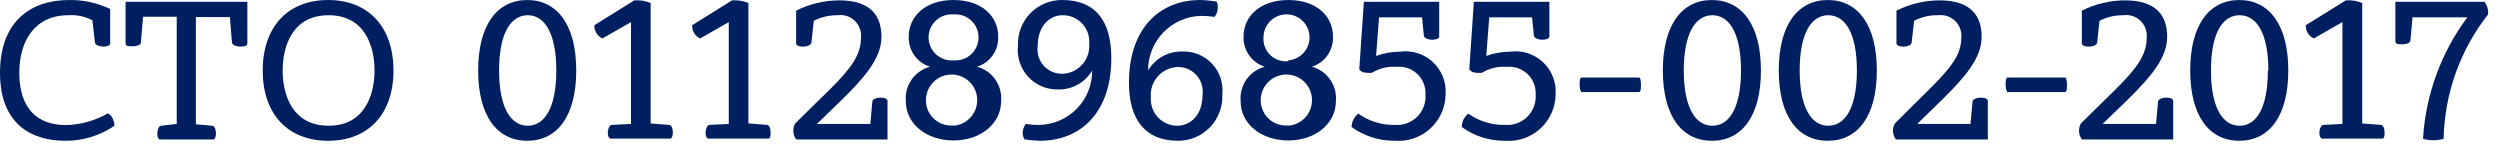
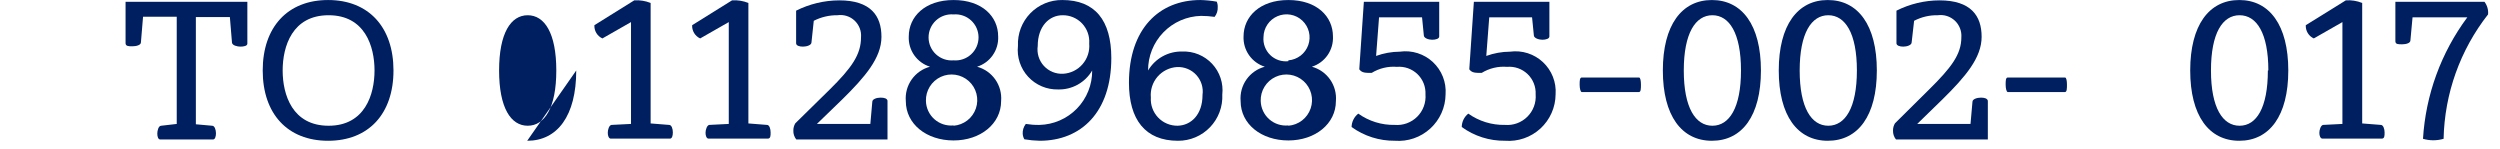
<svg xmlns="http://www.w3.org/2000/svg" fill="none" height="12" viewBox="0 0 201 12" width="201">
  <g fill="#001f61">
-     <path d="m7.426 1.631c-.594-.312-1.263-.454-1.932-.407-2.721 0-3.943 2.103-3.943 4.626 0 2.852 1.433 4.206 3.746 4.206 1.182-.027 2.338-.348 3.365-.933.329.092.539.631.539.986-1.16.796-2.536 1.218-3.943 1.209-2.708 0-5.257-1.314-5.257-5.467 0-4.153 2.497-5.849 5.533-5.849 1.15-.024 2.289.224 3.325.723v2.76c0 .184-.289.263-.552.263-.263 0-.657-.118-.67-.316z" />
    <path d="m14.209 9.965v-8.622h-2.708l-.171 2.064c0 .223-.381.315-.683.315s-.539-0-.552-.237v-3.338h9.792v3.365c0 .184-.302.237-.552.237-.25 0-.657-.092-.683-.316l-.171-2.063h-2.734v8.622l1.314.118c.197 0 .302.329.302.605s-.079.499-.236.499h-4.245c-.171 0-.236-.236-.236-.473s.092-.618.302-.631z" />
    <path d="m21.122 5.667c0-3.483 1.998-5.665 5.257-5.665 3.26 0 5.257 2.182 5.257 5.665 0 3.483-1.998 5.651-5.257 5.651-3.26 0-5.257-2.168-5.257-5.651zm8.99 0c0-1.945-.775-4.442-3.693-4.442s-3.693 2.497-3.693 4.442.775 4.442 3.693 4.442 3.693-2.51 3.693-4.442z" />
-     <path d="m46.33 5.667c0 3.641-1.512 5.651-3.943 5.651s-3.943-2.011-3.943-5.651 1.512-5.665 3.943-5.665 3.943 2.024 3.943 5.665zm-1.603 0c0-3.01-.946-4.442-2.3-4.442-1.354 0-2.3 1.433-2.3 4.442s.946 4.442 2.3 4.442c1.354 0 2.3-1.433 2.3-4.442z" />
+     <path d="m46.33 5.667c0 3.641-1.512 5.651-3.943 5.651zm-1.603 0c0-3.01-.946-4.442-2.3-4.442-1.354 0-2.3 1.433-2.3 4.442s.946 4.442 2.3 4.442c1.354 0 2.3-1.433 2.3-4.442z" />
    <path d="m50.733 9.964v-8.188l-2.3 1.314c-.202-.092-.371-.243-.486-.433s-.17-.41-.158-.632l3.207-1.998c.448-.029.897.043 1.314.21v9.687l1.485.118c.21 0 .302.329.302.605s-.066.499-.237.499h-4.745c-.171 0-.25-.224-.25-.473s.105-.605.302-.631z" />
    <path d="m58.593 9.964v-8.188l-2.3 1.314c-.202-.092-.371-.243-.486-.433s-.17-.41-.158-.632l3.207-1.998c.448-.029.897.043 1.314.21v9.687l1.498.118c.197 0 .289.329.289.605s-0.0.499-.237.499h-4.745c-.171 0-.25-.224-.25-.473s.118-.605.302-.631z" />
    <path d="m66.676 7.231c1.814-1.787 2.55-2.852 2.55-4.232.021-.249-.015-.499-.105-.731-.09-.233-.231-.442-.413-.613-.182-.171-.4-.298-.638-.372-.238-.074-.49-.094-.737-.058-.662-.008-1.316.145-1.906.447l-.184 1.735c0 .223-.381.342-.683.342s-.539-.079-.552-.263v-2.629c1.077-.54 2.265-.824 3.47-.828 2.523 0 3.391 1.235 3.391 2.931 0 1.695-1.314 3.22-3.154 5.034l-2.037 1.971h4.298l.158-1.787c0-.21.355-.329.67-.329.315 0 .526.079.552.25v3.115h-7.334c-.161-.201-.245-.453-.236-.71-.005-.208.05-.413.158-.591z" />
    <path d="m74.773 5.364c-.514-.159-.96-.484-1.269-.924-.309-.44-.464-.97-.44-1.507 0-1.603 1.314-2.931 3.601-2.931 2.287 0 3.588 1.314 3.588 2.931.025.535-.128 1.064-.434 1.504s-.75.766-1.261.927c.594.161 1.113.525 1.466 1.03s.518 1.117.466 1.73c0 1.827-1.656 3.168-3.825 3.168-2.169 0-3.838-1.314-3.838-3.168-.051-.615.115-1.229.471-1.734.356-.505.878-.868 1.474-1.026zm1.893 4.745c.403-.031.787-.18 1.107-.427s.558-.583.689-.966c.13-.382.145-.795.043-1.185-.102-.391-.316-.743-.617-1.013s-.673-.446-1.073-.506c-.399-.06-.808-.002-1.174.168-.366.17-.675.443-.888.787-.212.343-.32.742-.308 1.146.006.279.069.553.186.807s.285.479.494.664c.208.185.453.325.718.411.265.086.545.117.823.089zm0-5.257c.256.022.513-.01.756-.093s.466-.215.654-.389c.189-.174.34-.384.443-.619.103-.235.156-.489.156-.745 0-.257-.053-.51-.156-.745s-.254-.446-.443-.619c-.189-.174-.412-.306-.654-.389s-.5-.115-.756-.093c-.256-.022-.513.01-.756.093-.243.083-.466.215-.654.389-.189.174-.34.384-.443.619s-.156.489-.156.745c0 .257.053.51.156.745.103.235.254.446.443.619.189.174.412.306.654.389.243.083.5.115.756.093z" />
    <path d="m82.224 10.766c-.016-.289.072-.573.25-.802.361.058.726.085 1.091.079 1.141-.024 2.227-.497 3.022-1.316.795-.819 1.234-1.919 1.224-3.06-.279.478-.681.871-1.164 1.139s-1.03.401-1.583.385c-.451.01-.898-.076-1.313-.253-.415-.177-.787-.44-1.092-.772-.305-.332-.535-.726-.676-1.154-.141-.428-.188-.882-.139-1.33-.021-.479.055-.957.225-1.406.17-.448.429-.857.763-1.202.333-.345.734-.617 1.177-.802.443-.184.918-.277 1.398-.271 2.629 0 3.943 1.63 3.943 4.666 0 4.337-2.418 6.65-5.757 6.65-.414-.009-.827-.048-1.235-.118-.076-.133-.121-.281-.132-.434zm5.349-7.281c.02-.292-.021-.585-.12-.86-.099-.275-.254-.527-.455-.74-.201-.212-.445-.381-.714-.494-.27-.114-.56-.17-.853-.166-1.078 0-1.998.894-1.998 2.471-.041.287-.018.58.067.857s.232.532.428.746c.196.214.438.381.706.49s.559.157.849.141c.297-.018.588-.096.855-.228s.505-.316.699-.542c.195-.225.342-.487.434-.77.092-.283.127-.582.101-.879z" />
    <path d="m95.052 4.142c.448-.018.895.061 1.31.232.415.171.788.429 1.094.757.306.328.537.719.678 1.144.141.426.188.877.139 1.323.023.481-.052.962-.221 1.414-.169.451-.428.864-.761 1.212-.333.348-.734.625-1.177.813-.444.188-.921.284-1.403.281-2.629 0-3.943-1.695-3.943-4.666 0-4.324 2.418-6.651 5.744-6.651.441.011.88.055 1.314.132.058.132.085.276.079.421.019.289-.07.575-.25.802-.361-.052-.726-.078-1.091-.079-1.143.028-2.231.503-3.027 1.324-.796.821-1.239 1.922-1.231 3.066.281-.476.683-.868 1.166-1.136.483-.268 1.028-.402 1.581-.389zm1.63 3.496c.041-.288.018-.581-.068-.859-.086-.278-.232-.533-.428-.748-.196-.215-.437-.384-.706-.494-.269-.111-.559-.161-.849-.146-.3.018-.594.096-.863.23-.269.134-.509.32-.705.548-.196.228-.344.493-.436.779-.092.286-.125.588-.098.888-.02.294.021.588.121.865.1.277.256.53.458.744.203.214.447.383.719.497.271.114.564.171.858.167 1.078-.026 1.998-.894 1.998-2.471z" />
    <path d="m101.69 5.364c-.513-.161-.958-.487-1.266-.926-.309-.439-.465-.968-.443-1.505 0-1.603 1.314-2.931 3.601-2.931s3.588 1.314 3.588 2.931c.025.535-.127 1.064-.434 1.504s-.75.766-1.261.927c.594.161 1.113.525 1.466 1.03s.518 1.117.466 1.73c0 1.827-1.656 3.168-3.825 3.168-2.168 0-3.837-1.314-3.837-3.168-.051-.615.115-1.229.47-1.734.356-.505.878-.868 1.475-1.026zm1.892 4.745c.403-.031.788-.18 1.107-.427s.558-.583.688-.966c.13-.382.145-.795.043-1.185s-.316-.743-.616-1.013c-.301-.27-.674-.446-1.073-.506-.399-.06-.808-.002-1.174.168-.367.17-.675.443-.888.787-.213.343-.32.742-.308 1.146.006.279.07.553.187.807s.285.479.493.664c.209.185.453.325.718.411.266.086.546.117.823.089zm0-5.257c.358-.028.7-.16.985-.378.284-.219.499-.516.619-.854.119-.339.137-.705.052-1.053s-.269-.665-.531-.911c-.261-.246-.589-.411-.942-.474s-.717-.023-1.048.117c-.331.14-.614.372-.815.67s-.311.647-.317 1.006c-.024.266.013.534.106.784.093.25.24.476.431.663s.422.327.674.414c.253.086.521.115.786.085z" />
    <path d="m109.654.146h6.059v2.787c0 .184-.289.263-.565.263s-.658-.118-.671-.342l-.144-1.459h-3.457l-.237 3.102c.611-.222 1.256-.338 1.906-.342.478-.068.965-.028 1.425.117s.882.39 1.235.719c.353.329.628.733.804 1.181.177.449.251.932.216 1.413-.005.518-.117 1.029-.328 1.502-.212.473-.518.898-.9 1.247-.382.35-.831.618-1.321.787-.489.169-1.009.236-1.525.196-1.249.013-2.47-.373-3.483-1.104.003-.208.054-.413.147-.6s.227-.35.392-.478c.853.611 1.882.929 2.931.907.33.028.663-.017.974-.13.312-.114.595-.293.83-.527.235-.234.416-.516.531-.827.116-.311.162-.643.136-.974.014-.302-.036-.603-.148-.884s-.283-.534-.5-.743c-.218-.209-.479-.369-.763-.47-.285-.1-.588-.138-.889-.112-.71-.057-1.418.113-2.024.486-.526 0-.789-0-.999-.289z" />
    <path d="m118.499.146h6.072v2.787c0 .184-.302.263-.565.263s-.67-.118-.683-.342l-.145-1.459h-3.443l-.237 3.102c.611-.222 1.256-.338 1.906-.342.476-.066.962-.024 1.42.121.459.146.879.392 1.23.721.352.329.625.732.801 1.179s.25.929.216 1.409c-.004.517-.114 1.028-.324 1.501-.21.473-.515.898-.896 1.248-.381.35-.829.618-1.318.787-.489.169-1.008.236-1.524.196-1.249.017-2.471-.37-3.483-1.104.001-.208.049-.412.14-.599.091-.187.223-.35.386-.479.859.611 1.891.929 2.944.907.331.028.663-.017.975-.13.311-.114.594-.293.829-.527.235-.234.417-.516.532-.827s.161-.643.135-.974c.015-.302-.036-.603-.148-.884-.111-.281-.282-.534-.5-.743-.218-.209-.478-.369-.763-.47-.285-.1-.588-.138-.889-.112-.713-.059-1.427.112-2.037.486-.526 0-.789-0-.999-.289z" />
    <path d="m131.774 6.231c.118 0 .158.289.158.578s0 .591-.158.591h-4.6c-.105 0-.171-.302-.171-.591s0-.578.171-.578z" />
    <path d="m141.579 5.667c0 3.641-1.511 5.651-3.943 5.651-2.431 0-3.943-2.011-3.943-5.651s1.512-5.665 3.943-5.665c2.432 0 3.943 2.024 3.943 5.665zm-1.603 0c0-3.01-.947-4.442-2.3-4.442-1.354 0-2.3 1.433-2.3 4.442s.946 4.442 2.3 4.442c1.353 0 2.3-1.433 2.3-4.442z" />
    <path d="m150.898 5.667c0 3.641-1.512 5.651-3.943 5.651-2.432 0-3.943-2.011-3.943-5.651s1.511-5.665 3.943-5.665c2.431 0 3.943 2.024 3.943 5.665zm-1.604 0c0-3.01-.946-4.442-2.3-4.442s-2.3 1.433-2.3 4.442.946 4.442 2.3 4.442 2.3-1.433 2.3-4.442z" />
    <path d="m155.064 7.231c1.814-1.787 2.629-2.852 2.629-4.232.018-.248-.02-.497-.11-.728-.091-.232-.232-.44-.413-.61-.182-.17-.399-.297-.636-.373-.237-.075-.487-.097-.734-.063-.662-.014-1.318.14-1.906.447l-.197 1.735c0 .223-.381.342-.67.342s-.539-.079-.552-.263v-2.629c1.073-.54 2.256-.823 3.457-.828 2.523 0 3.391 1.235 3.391 2.931 0 1.695-1.315 3.22-3.155 5.034l-2.024 1.971h4.285l.158-1.787c0-.21.368-.329.683-.329s.513.079.552.25v3.115h-7.386c-.161-.201-.245-.453-.237-.71-.005-.208.05-.413.158-.591z" />
    <path d="m166.025 6.231c.118 0 .158.289.158.578s0 .591-.158.591h-4.6c-.105 0-.171-.302-.171-.591s0-.578.171-.578z" />
-     <path d="m170.047 7.231c1.814-1.787 2.55-2.852 2.55-4.232.021-.249-.015-.499-.105-.731-.09-.233-.231-.442-.413-.613s-.4-.298-.638-.372c-.238-.074-.49-.094-.736-.058-.663-.008-1.317.145-1.906.447l-.184 1.735c0 .223-.381.342-.684.342-.302 0-.539-.079-.552-.263v-2.629c1.078-.54 2.265-.824 3.47-.828 2.524 0 3.391 1.235 3.391 2.931 0 1.695-1.314 3.22-3.154 5.034l-2.037 1.971h4.297l.158-1.787c0-.21.355-.329.67-.329.316 0 .526.079.552.25v3.115h-7.334c-.161-.201-.245-.453-.236-.71-.005-.208.05-.413.158-.591z" />
    <path d="m183.979 5.667c0 3.641-1.512 5.651-3.943 5.651-2.432 0-3.943-2.011-3.943-5.651s1.511-5.665 3.943-5.665c2.431 0 3.943 2.024 3.943 5.665zm-1.604 0c0-3.01-.946-4.442-2.313-4.442s-2.3 1.433-2.3 4.442.946 4.442 2.3 4.442 2.274-1.433 2.274-4.442z" />
    <path d="m188.33 9.964v-8.188l-2.3 1.314c-.202-.092-.372-.243-.487-.433s-.17-.41-.158-.632l3.221-1.998c.448-.03.897.042 1.314.21v9.687l1.498.118c.197 0 .303.329.303.605s-.001.499-.237.499h-4.745c-.184 0-.263-.224-.263-.473s.119-.605.303-.631z" />
    <path d="m192.588.146h7.163c.221.288.325.65.289 1.012-2.244 2.859-3.498 6.369-3.575 10.002-.541.158-1.115.158-1.656 0 .214-3.532 1.451-6.925 3.562-9.765h-4.403l-.171 1.853c0 .223-.355.315-.67.315-.316 0-.526-0-.539-.237z" />
  </g>
</svg>